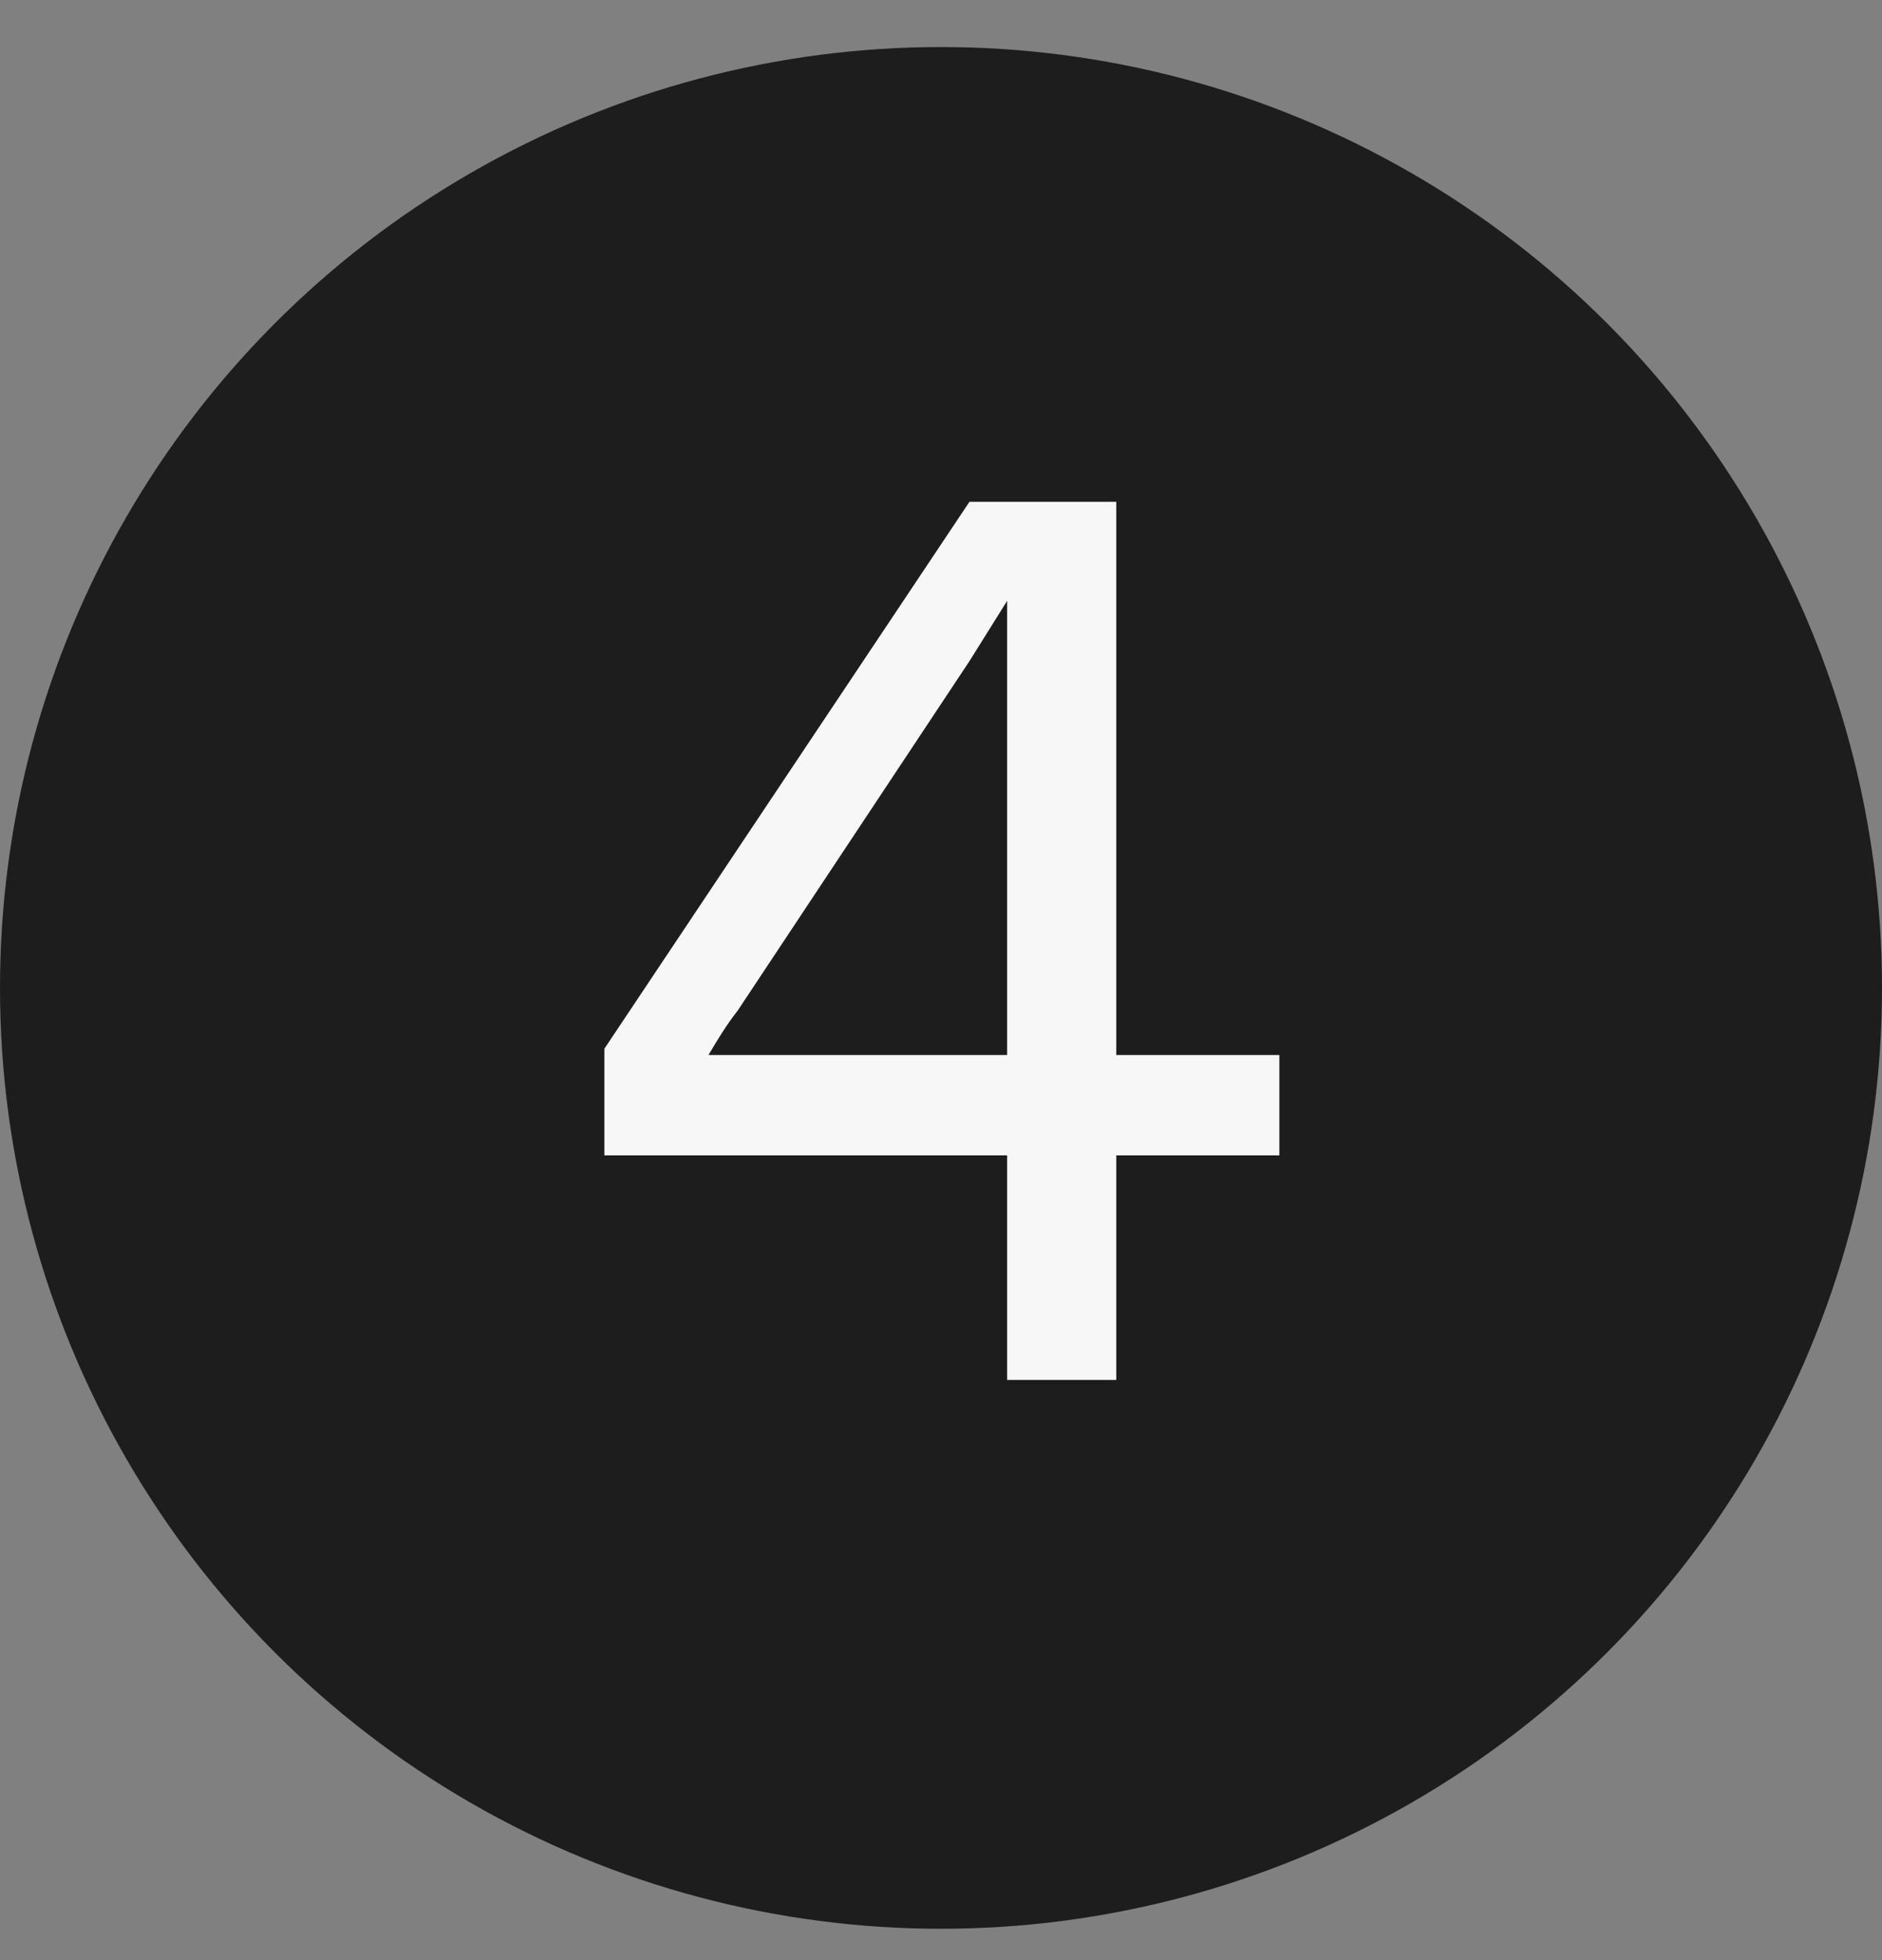
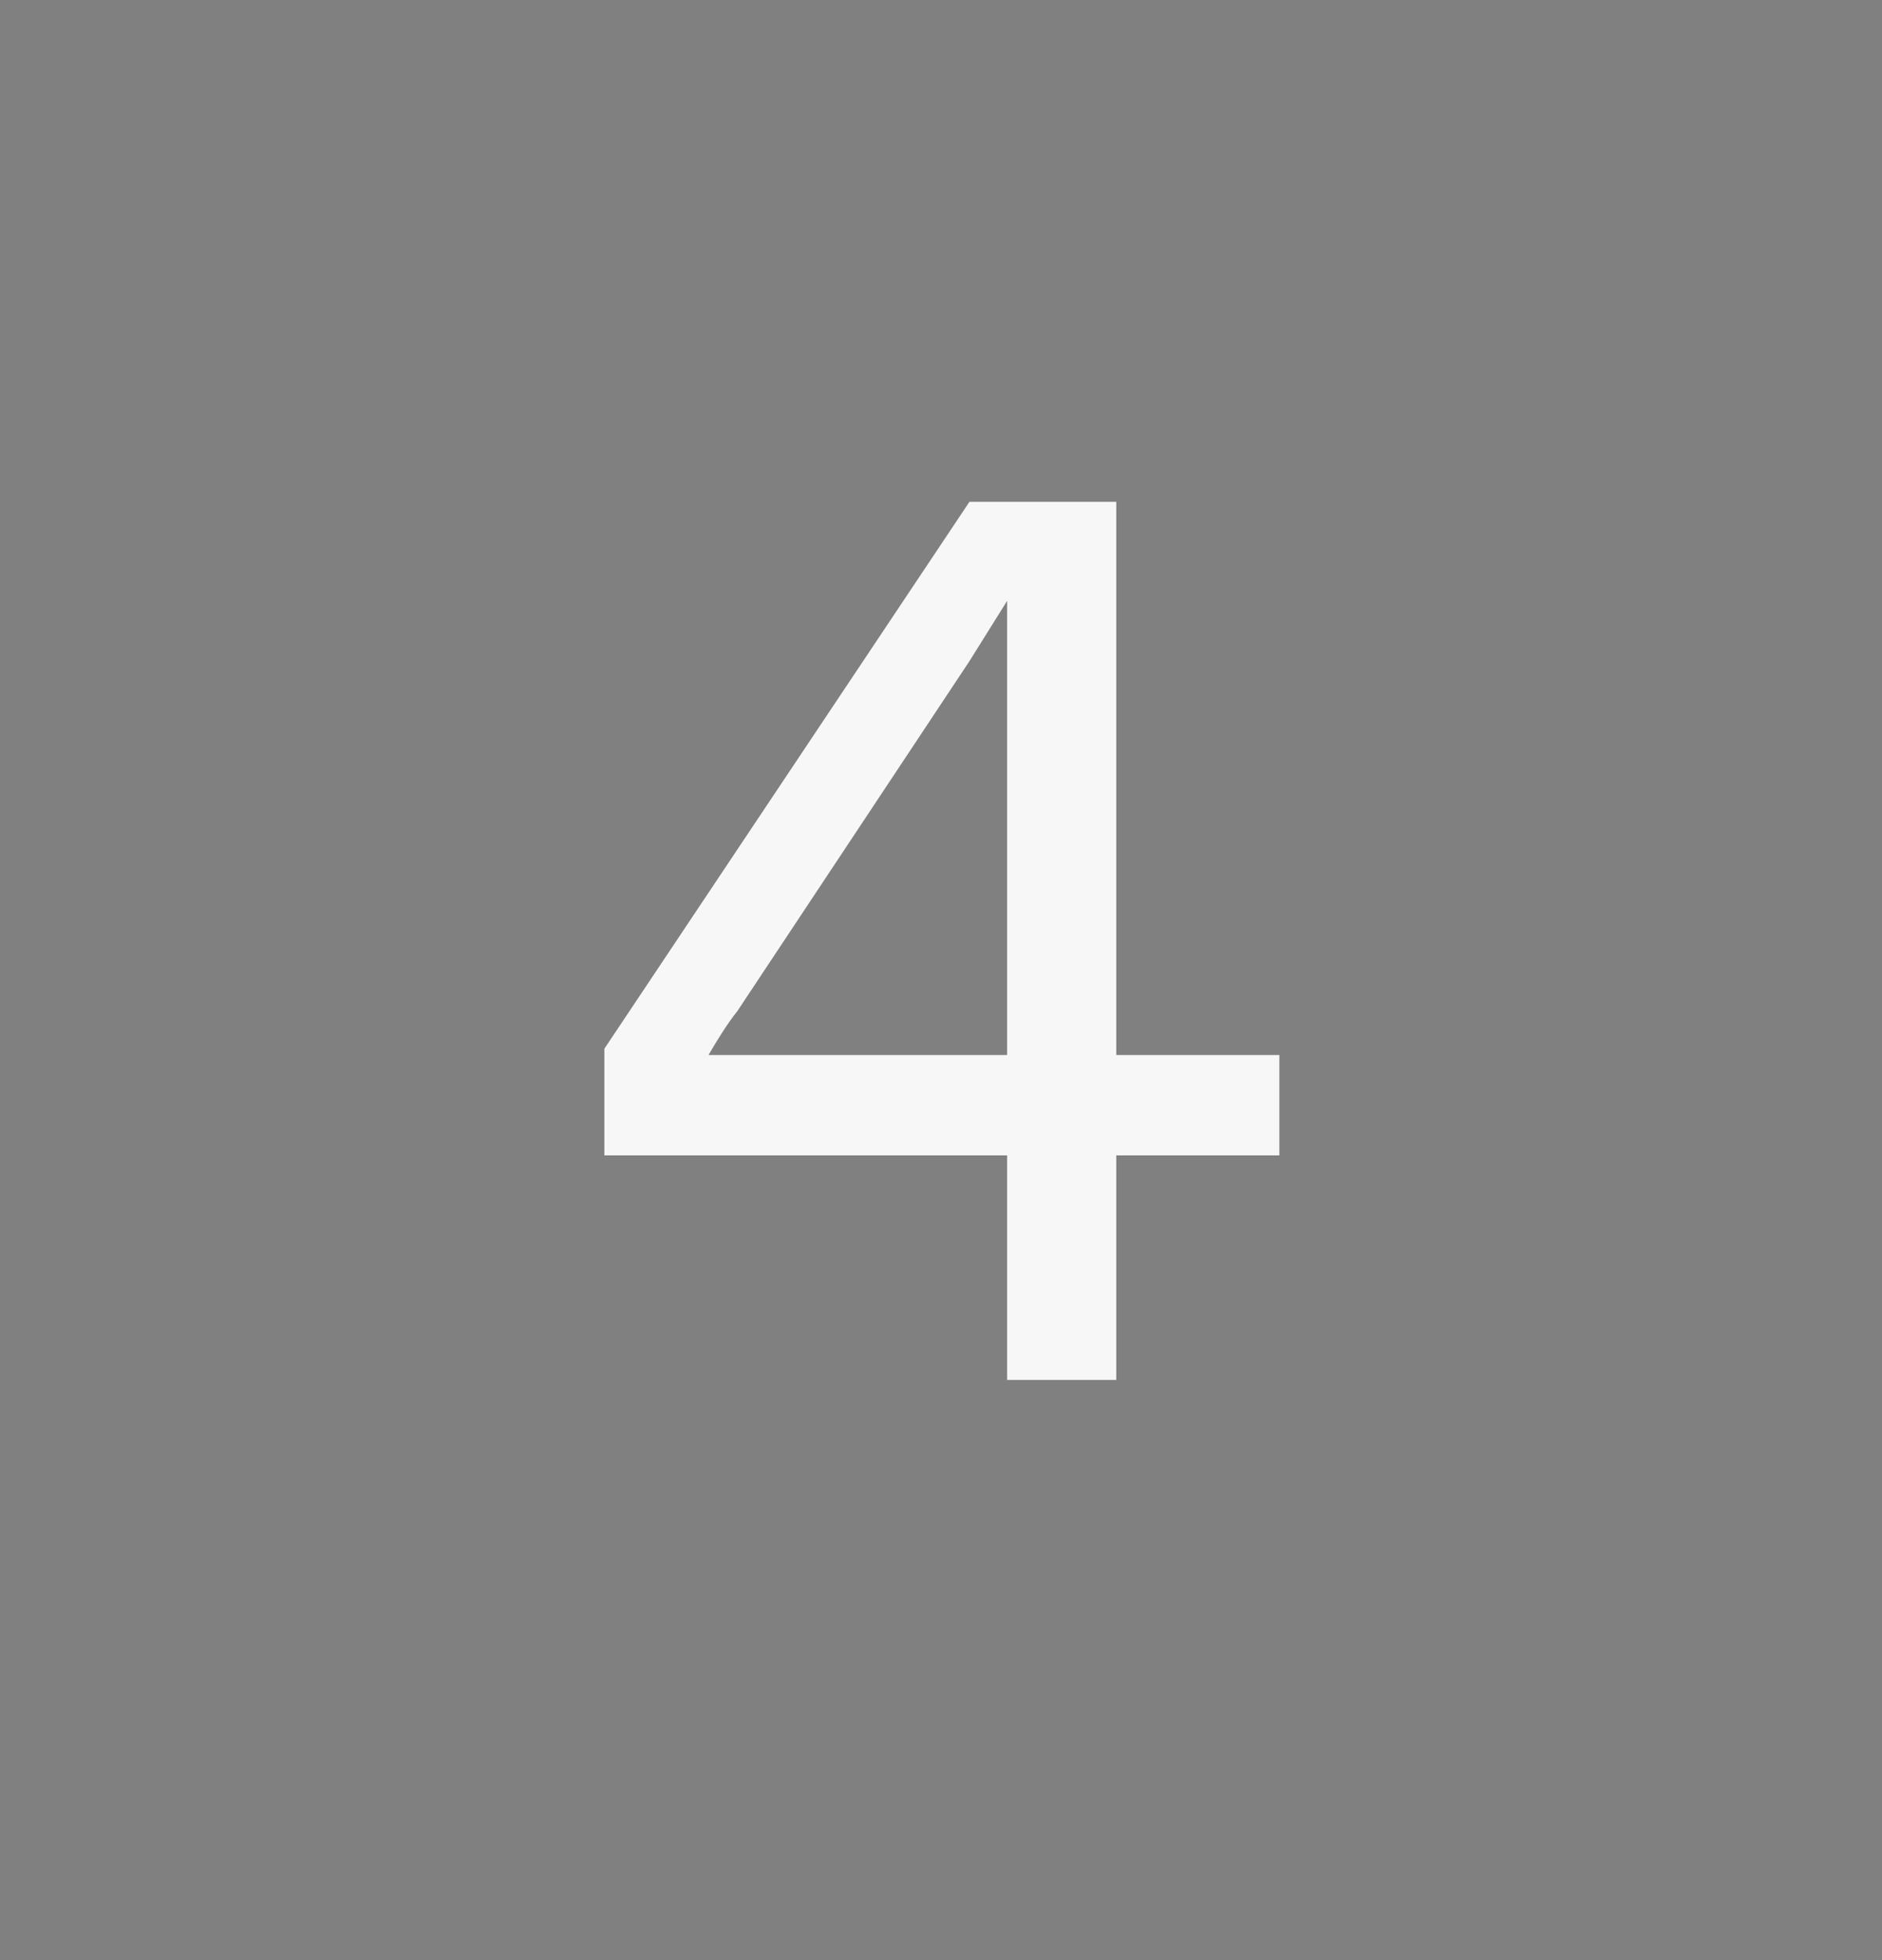
<svg xmlns="http://www.w3.org/2000/svg" width="24" height="25" viewBox="0 0 24 25" fill="none">
  <rect x="0" y="0" width="24" height="25" fill="#808080" stroke="none" />
-   <circle cx="12" cy="12.6" r="11.5" fill="#1D1D1D" stroke="#1D1D1D" />
  <path d="M12.843 17.6V14.736H7.707V13.376L12.363 6.4H14.235V13.456H16.315V14.736H14.235V17.6H12.843ZM9.035 13.456H12.843V7.664L12.363 8.432L9.403 12.896C9.275 13.056 9.147 13.264 9.035 13.456Z" fill="#F7F7F7" />
</svg>